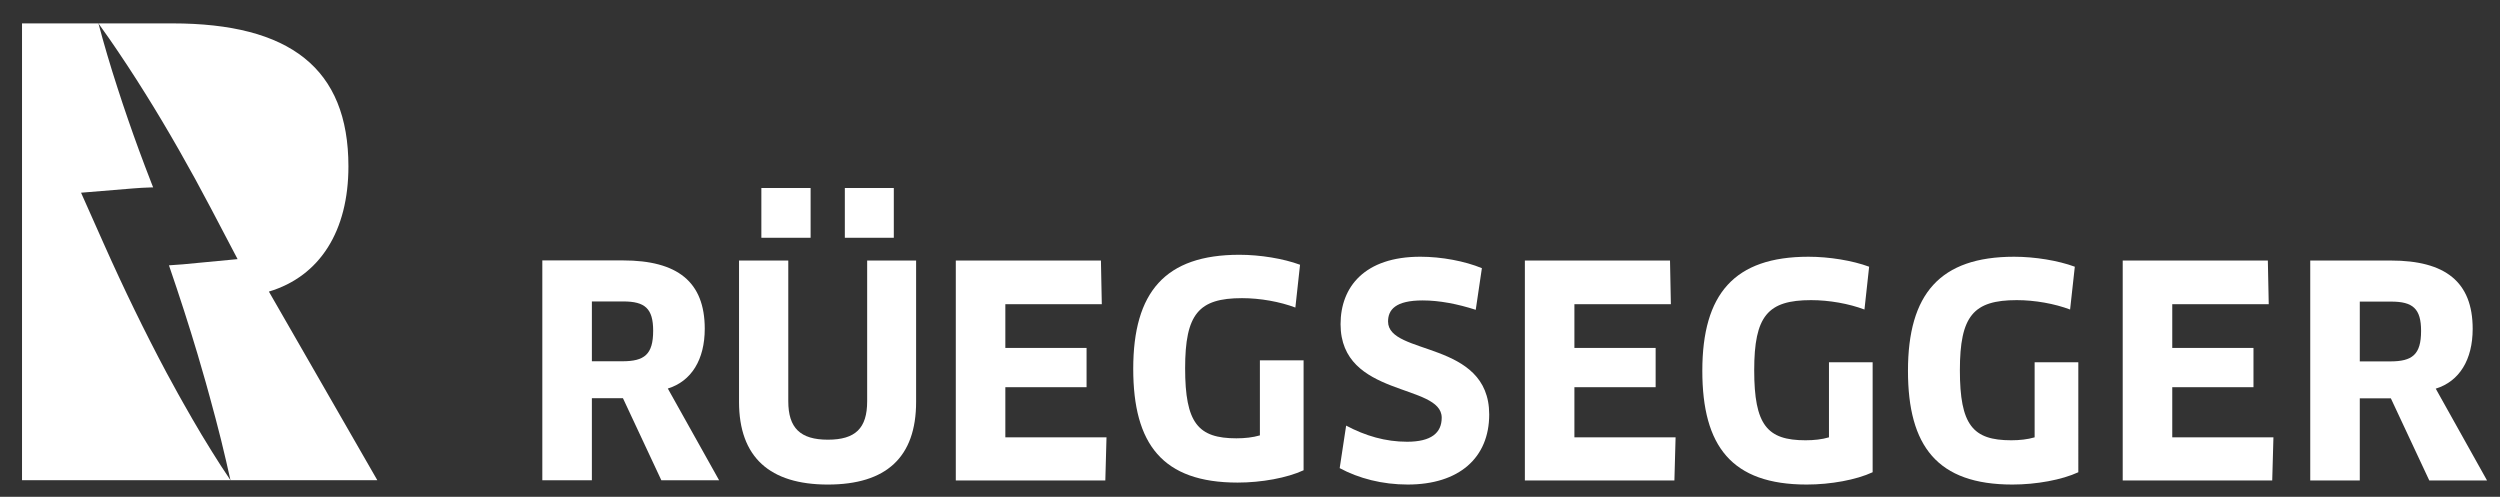
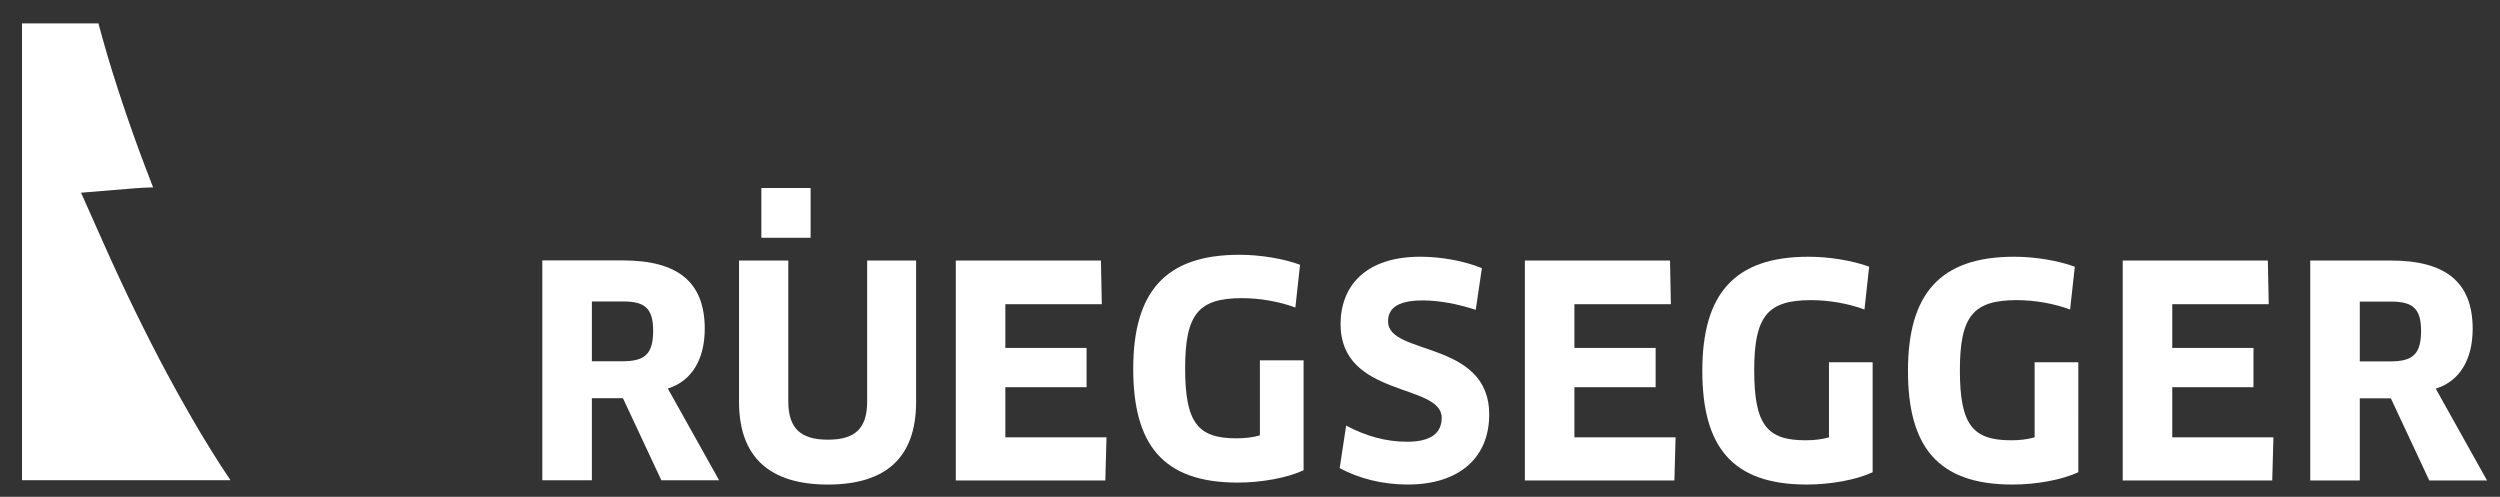
<svg xmlns="http://www.w3.org/2000/svg" version="1.1" id="Ebene_1" x="0px" y="0px" width="467.977px" height="92.996px" viewBox="0 0 467.977 92.996" enable-background="new 0 0 467.977 92.996" xml:space="preserve">
  <rect x="0" y="0" width="467.977" height="92.996" fill="#333333" stroke="none" />
  <g>
-     <path fill="#FFFFFF" d="M37.783,69.055c0.494,1.695,1.004,3.449,1.47,5.198c0.766,2.742,1.467,5.489,2.124,8.072   c0.679,2.769,1.251,5.245,1.762,7.563H70.63L50.333,54.583c9.574-2.871,14.889-11.371,14.889-23.433   c0-18.382-10.988-26.771-32.958-26.771H18.423c0.657,0.907,1.326,1.855,2.04,2.875c0.378,0.542,0.749,1.088,1.121,1.635   l0.615,0.908c0.586,0.849,1.152,1.708,1.712,2.569c1.137,1.717,2.217,3.434,3.32,5.192c2.038,3.248,4.104,6.716,6.313,10.589   c1.977,3.465,3.975,7.115,5.935,10.843l4.996,9.516L34.232,49.48c-0.814,0.074-1.671,0.138-2.604,0.187   c1.988,5.799,3.756,11.267,5.349,16.61C37.241,67.205,37.513,68.128,37.783,69.055z" />
    <path fill="#FFFFFF" d="M37.779,81.441c-1.275-2.151-2.336-3.963-3.369-5.811c-0.729-1.259-1.43-2.559-2.113-3.814   c-0.372-0.691-0.749-1.383-1.134-2.07c-4.026-7.553-7.996-15.699-11.778-24.209l-4.213-9.464l9.674-0.797   c1.118-0.096,2.259-0.158,3.378-0.19c0.146-0.004,0.295-0.012,0.441-0.012c0,0-0.231-0.591-0.322-0.82   c-1.653-4.255-3.079-8.131-4.357-11.849c-0.698-2.037-1.378-4.03-2.012-6.028c-0.333-1.011-0.662-2.023-0.97-3.048l-0.334-1.106   c-0.204-0.647-0.405-1.299-0.594-1.96c-0.623-2.126-1.167-4.051-1.646-5.884H4.122v85.512h39.023   c-0.643-0.949-1.25-1.873-1.81-2.731C40.225,85.436,39.066,83.568,37.779,81.441z" />
  </g>
  <g>
    <g>
      <path fill="#FFFFFF" d="M125.01,72.73c4.441-1.375,6.913-5.436,6.913-11.194c0-8.784-5.104-12.789-15.312-12.789h-15.093v41.157    h9.276V74.54h5.816l7.188,15.364h10.815L125.01,72.73z M116.5,67.626h-5.705V56.428h5.873c4.061,0,5.598,1.317,5.598,5.489    C122.265,66.363,120.62,67.626,116.5,67.626z" />
      <path fill="#FFFFFF" d="M455.947,72.753c4.445-1.369,6.915-5.435,6.915-11.194c0-8.781-5.106-12.789-15.313-12.789h-15.093v41.164    h9.274V74.566h5.817l7.189,15.367h10.812L455.947,72.753z M447.438,67.65h-5.707V56.456h5.872c4.063,0,5.602,1.317,5.602,5.489    C453.205,66.389,451.555,67.65,447.438,67.65z" />
      <polygon fill="#FFFFFF" points="406.627,81.865 406.627,72.484 421.83,72.484 421.83,65.128 406.627,65.128 406.627,56.949     424.687,56.949 424.52,48.77 397.352,48.77 397.352,89.934 425.341,89.934 425.565,81.865   " />
      <path fill="#FFFFFF" d="M376.697,90.702c4.497,0,9.274-0.876,12.345-2.304V67.814h-8.178v14.052    c-1.314,0.387-2.797,0.549-4.388,0.549c-7.189,0-9.604-2.851-9.604-13.114c0-10.154,2.521-13.119,10.646-13.119    c3.401,0,7.078,0.662,9.985,1.758l0.883-8.014c-3.13-1.156-7.467-1.867-11.361-1.867c-13.885,0-19.87,6.973-19.87,21.351    C357.154,83.51,362.644,90.702,376.697,90.702" />
      <path fill="#FFFFFF" d="M338.196,90.702c4.496,0,9.274-0.876,12.344-2.304V67.814h-8.174v14.052    c-1.317,0.387-2.797,0.549-4.391,0.549c-7.19,0-9.604-2.851-9.604-13.114c0-10.154,2.526-13.119,10.646-13.119    c3.405,0,7.084,0.662,9.993,1.758l0.875-8.014c-3.13-1.156-7.463-1.867-11.359-1.867c-13.889,0-19.867,6.973-19.867,21.351    C318.658,83.51,324.142,90.702,338.196,90.702" />
      <polygon fill="#FFFFFF" points="294.714,81.865 294.714,72.484 309.92,72.484 309.92,65.128 294.714,65.128 294.714,56.949     312.771,56.949 312.611,48.77 285.441,48.77 285.441,89.934 313.433,89.934 313.654,81.865   " />
      <path fill="#FFFFFF" d="M171.487,75.225V48.77h-9.163v26.348c0,5.048-2.195,7.188-7.354,7.188c-5.16,0-7.411-2.191-7.411-7.188    V48.77h-9.22v26.455c0,10.375,5.762,15.478,16.631,15.478C165.89,90.702,171.487,85.6,171.487,75.225" />
      <path fill="#FFFFFF" d="M259.831,60.188c0-2.193,1.372-3.951,6.477-3.951c3.127,0,6.528,0.658,9.937,1.758l1.15-7.797    c-3.184-1.314-7.522-2.141-11.525-2.141c-10.429,0-14.929,5.654-14.929,12.625c0,13.773,18.932,11.027,18.932,17.506    c0,2.857-1.976,4.502-6.473,4.502c-4.064,0-7.797-1.1-11.416-3.02l-1.209,7.96c3.566,1.92,7.958,3.071,12.732,3.071    c9.604,0,15.258-4.991,15.258-13.115C278.763,63.643,259.831,66.607,259.831,60.188" />
      <path fill="#FFFFFF" d="M231.669,90.335c4.496,0,9.274-0.88,12.35-2.306V67.447h-8.179v14.052c-1.314,0.383-2.798,0.55-4.391,0.55    c-7.191,0-9.604-2.855-9.604-13.119c0-10.154,2.525-13.119,10.648-13.119c3.403,0,7.079,0.662,9.988,1.758l0.875-8.012    c-3.127-1.152-7.46-1.865-11.357-1.865c-13.888,0-19.868,6.969-19.868,21.351C212.132,83.145,217.618,90.335,231.669,90.335" />
      <polygon fill="#FFFFFF" points="188.191,81.865 188.191,72.484 203.395,72.484 203.395,65.128 188.191,65.128 188.191,56.949     206.247,56.949 206.084,48.77 178.917,48.77 178.917,89.934 206.907,89.934 207.127,81.865   " />
    </g>
    <rect x="142.52" y="35.193" fill="#FFFFFF" width="9.218" height="9.314" />
-     <rect x="158.145" y="35.193" fill="#FFFFFF" width="9.167" height="9.314" />
  </g>
</svg>